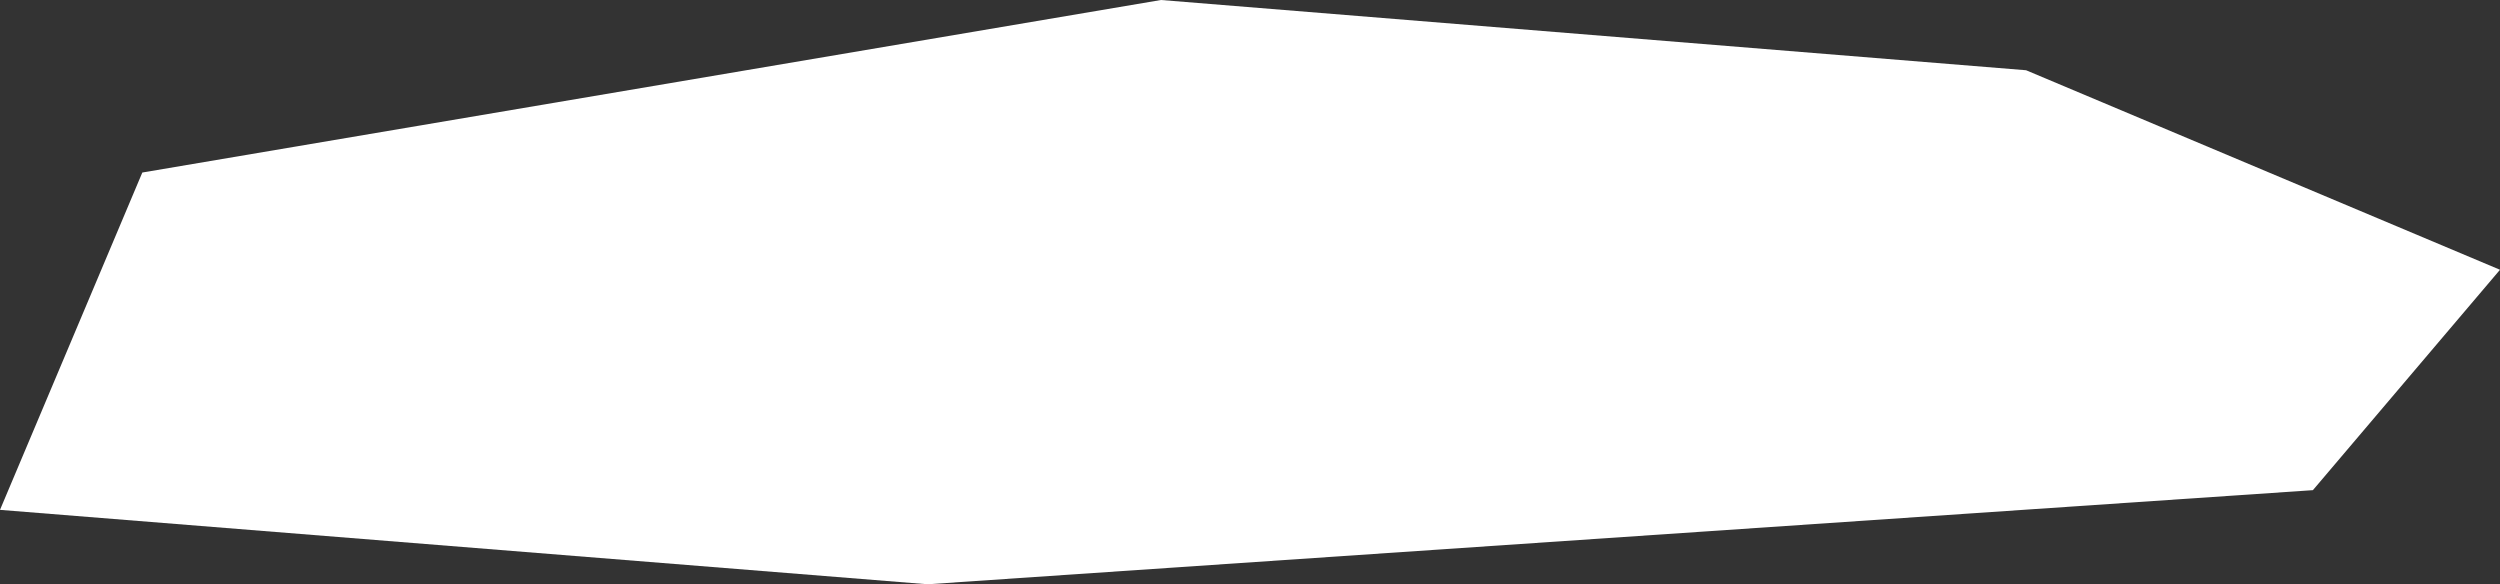
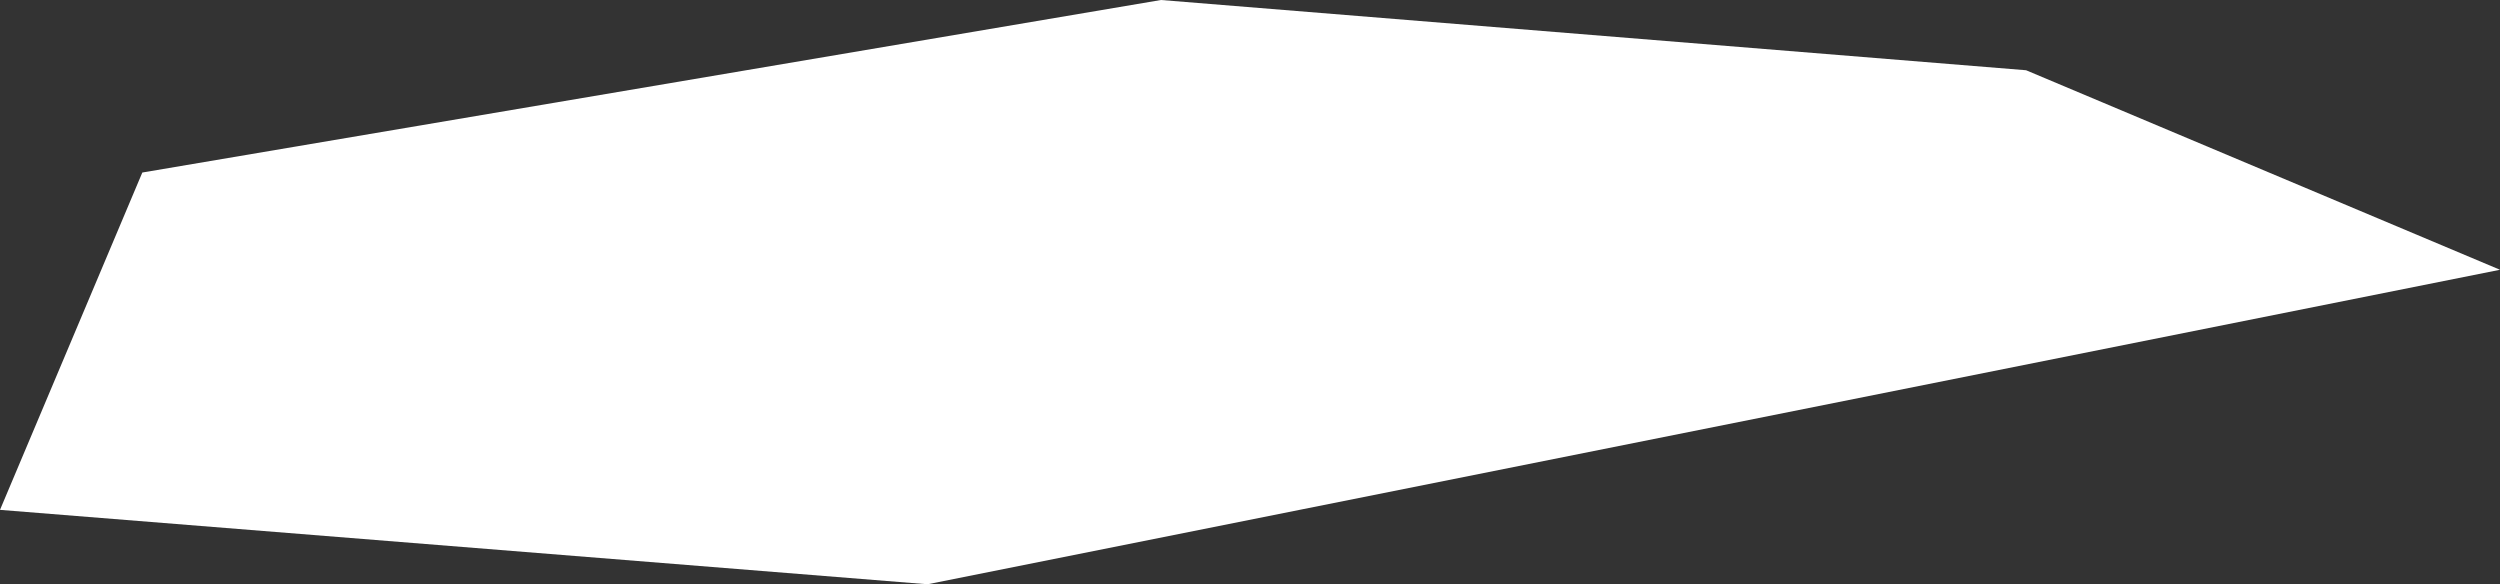
<svg xmlns="http://www.w3.org/2000/svg" preserveAspectRatio="none" width="890" height="207.998">
  <rect width="100%" height="100%" fill="#333333" stroke="none" />
-   <path id="パス_748" data-name="パス 748" d="M3106.31-807l-362.643 61.42L2693-625.486 3023.2-599l493.192-33.5L3583-710.962l-168.711-71.029L3106.31-807" transform="translate(-2693 806.999)" fill="#fff" />
+   <path id="パス_748" data-name="パス 748" d="M3106.31-807l-362.643 61.42L2693-625.486 3023.2-599L3583-710.962l-168.711-71.029L3106.31-807" transform="translate(-2693 806.999)" fill="#fff" />
</svg>